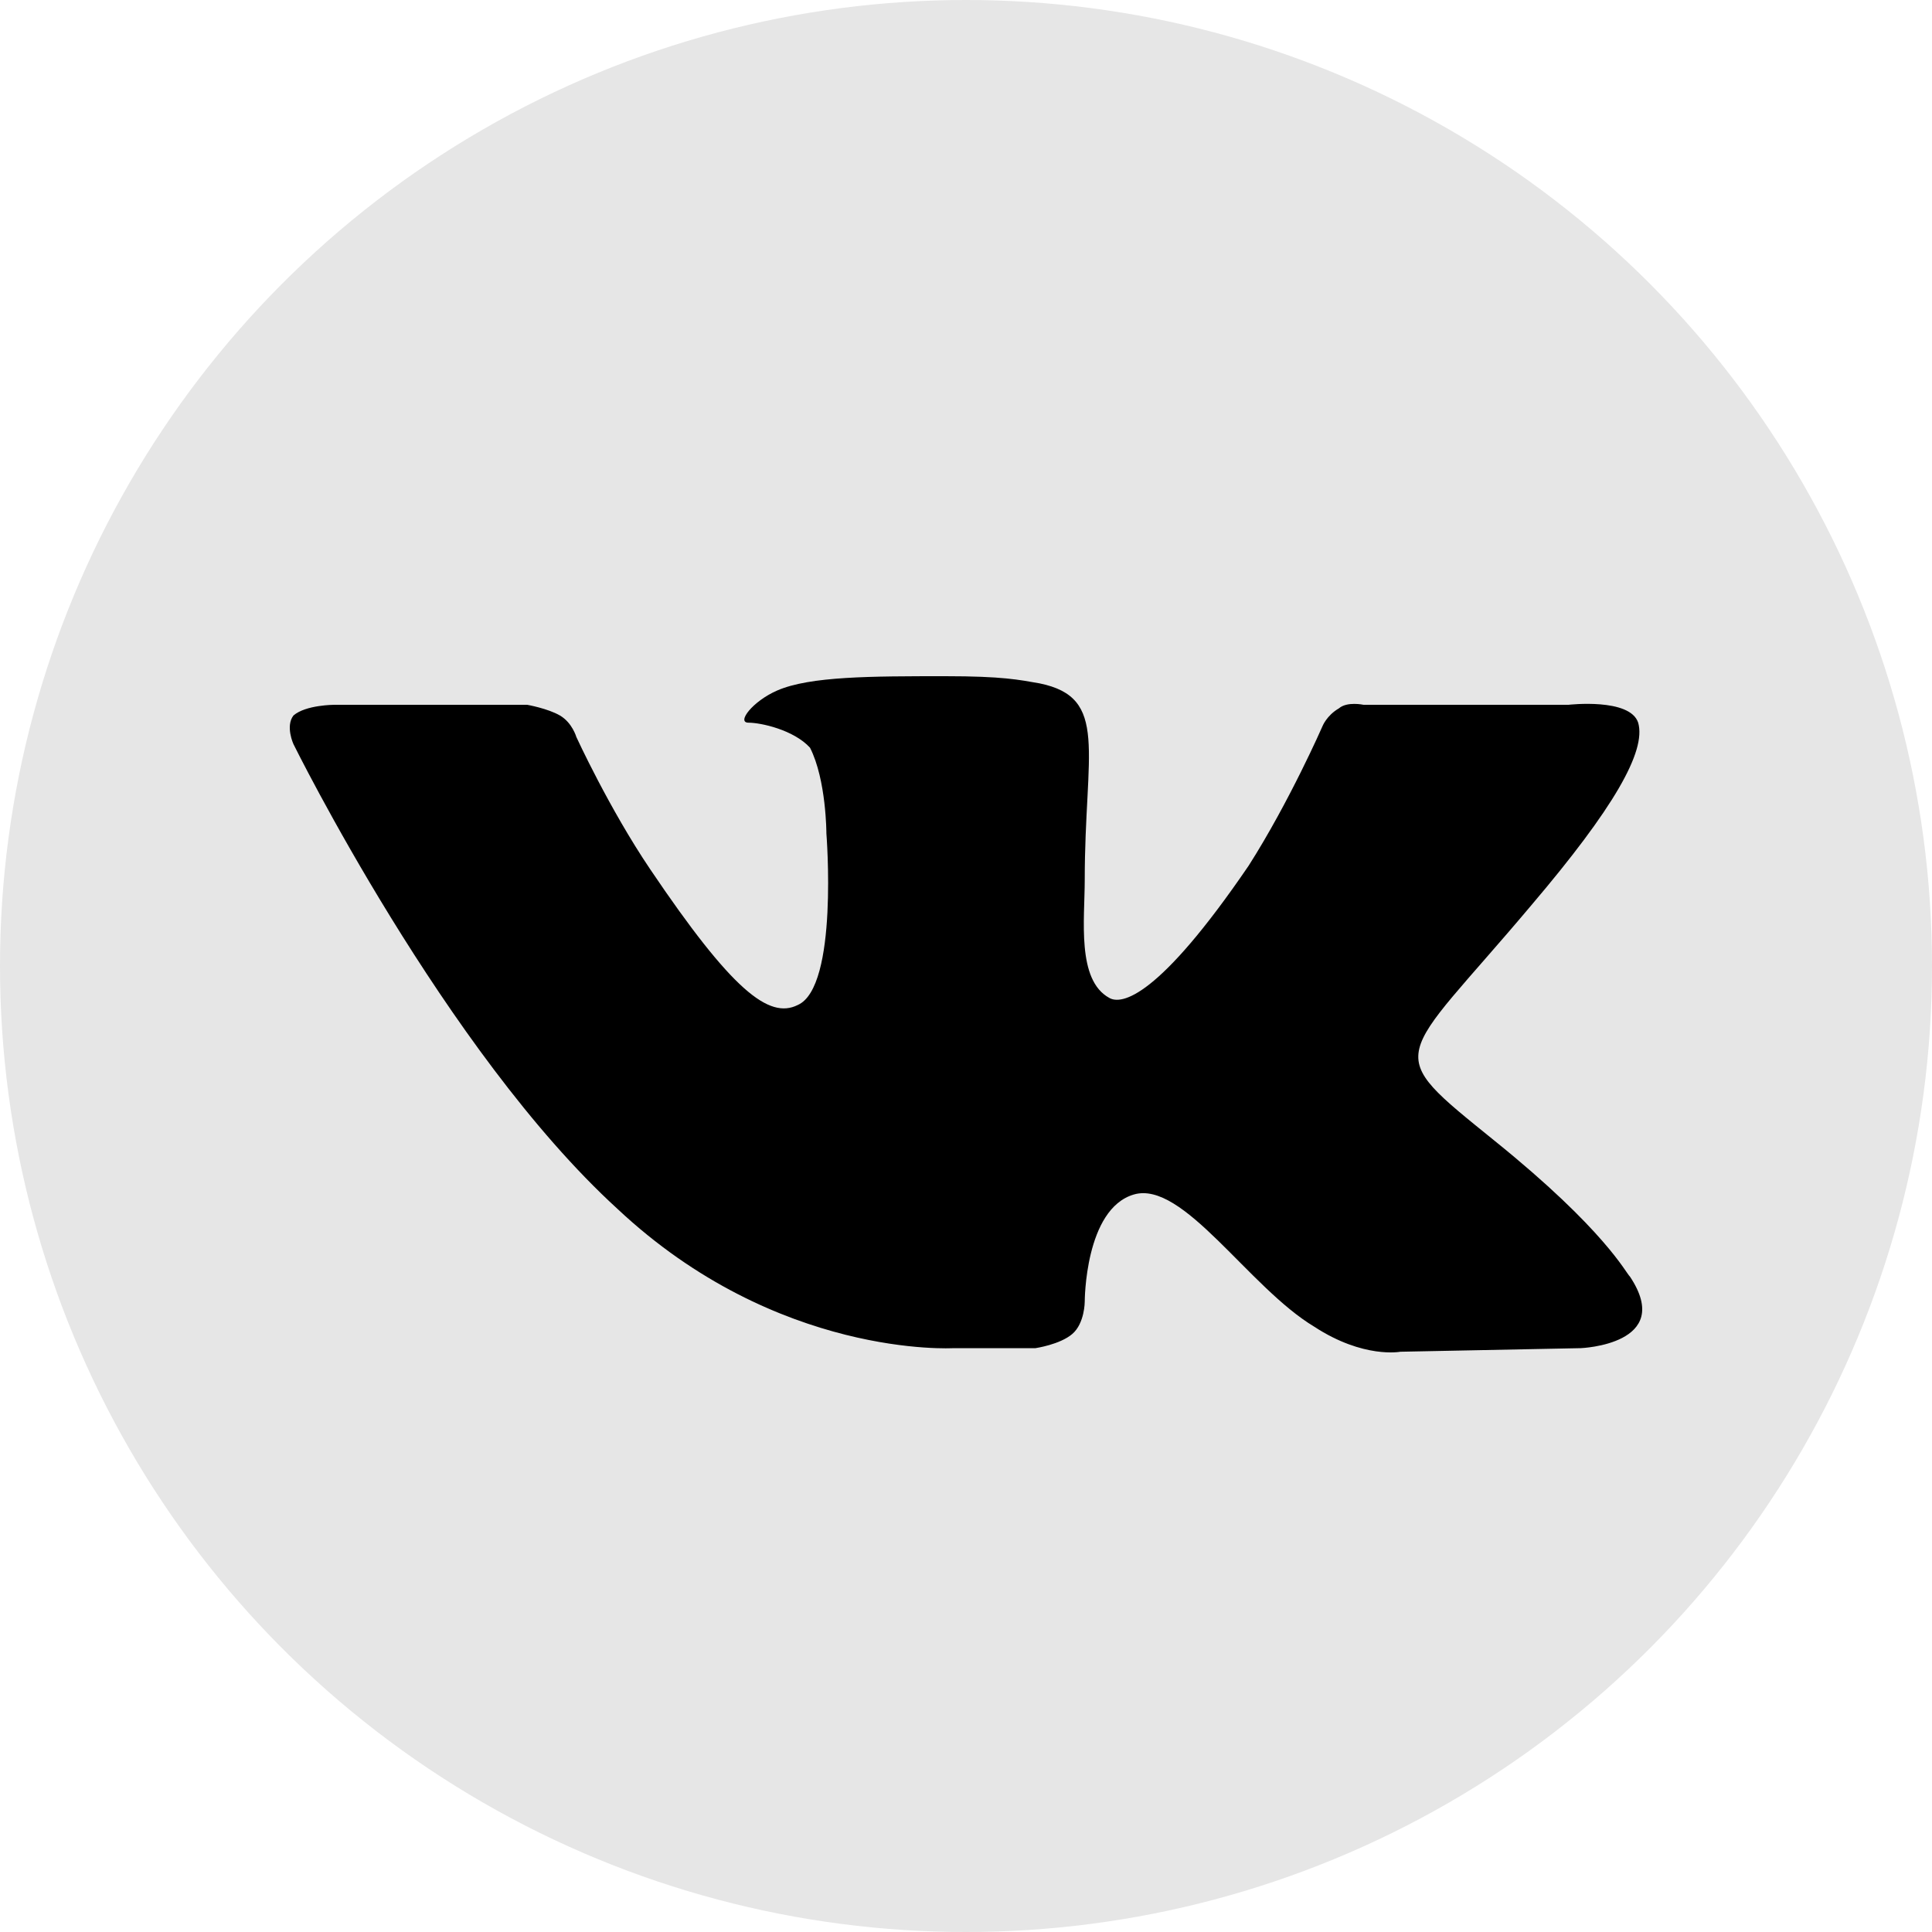
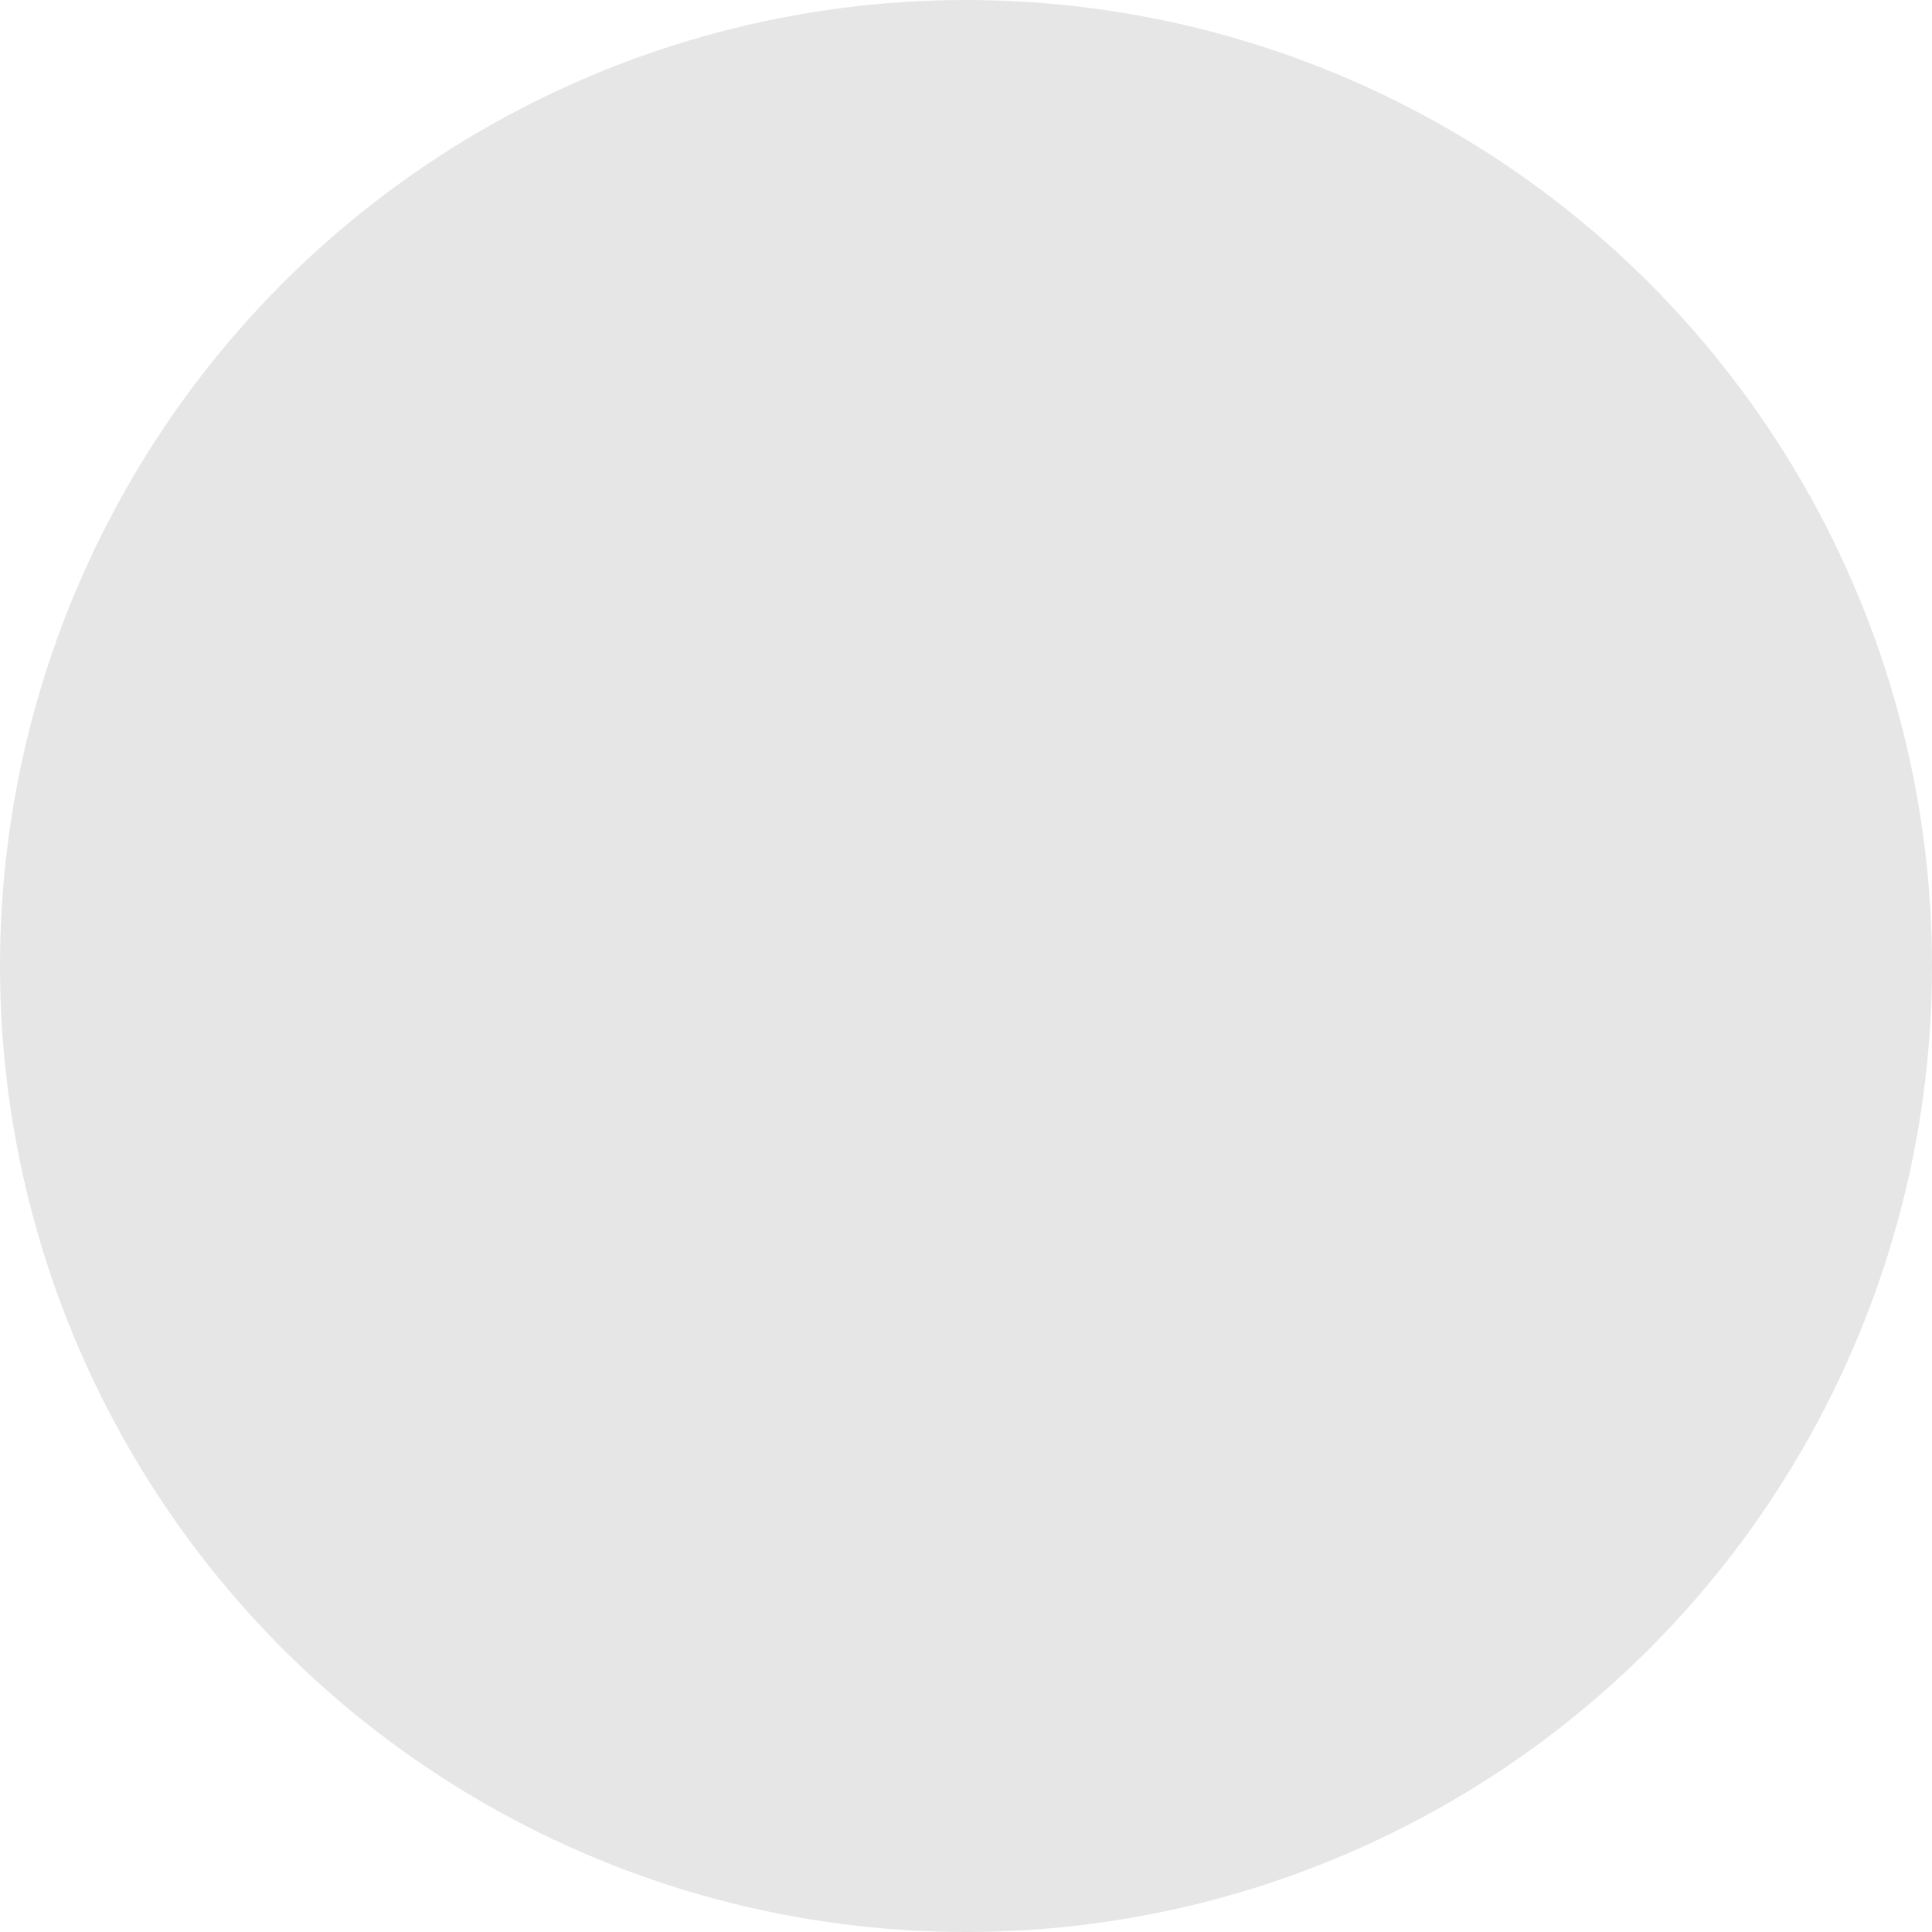
<svg xmlns="http://www.w3.org/2000/svg" width="35" height="35" viewBox="0 0 35 35" fill="none">
  <circle opacity="0.1" cx="17.5" cy="17.5" r="17.5" fill="black" />
-   <path fill-rule="evenodd" clip-rule="evenodd" d="M17.274 24.423H18.759C18.759 24.423 19.205 24.358 19.428 24.164C19.651 23.97 19.651 23.581 19.651 23.581C19.651 23.581 19.651 21.898 20.542 21.639C21.433 21.38 22.621 23.322 23.81 24.035C24.701 24.617 25.369 24.488 25.369 24.488L28.637 24.423C28.637 24.423 30.346 24.358 29.529 23.128C29.454 23.063 29.083 22.286 27.078 20.668C24.998 18.984 25.295 19.308 27.746 16.394C29.232 14.646 29.826 13.61 29.677 13.092C29.529 12.639 28.415 12.768 28.415 12.768H24.701C24.701 12.768 24.404 12.703 24.255 12.833C24.033 12.962 23.958 13.156 23.958 13.156C23.958 13.156 23.364 14.516 22.621 15.682C20.987 18.078 20.319 18.207 20.096 18.078C19.502 17.754 19.651 16.653 19.651 15.941C19.651 13.61 20.096 12.639 18.834 12.38C18.462 12.315 18.165 12.25 17.125 12.25C15.788 12.25 14.674 12.25 14.08 12.509C13.634 12.703 13.337 13.092 13.56 13.092C13.783 13.092 14.377 13.221 14.674 13.545C14.971 14.128 14.971 15.099 14.971 15.099C14.971 15.099 15.194 17.883 14.451 18.207C13.932 18.466 13.263 17.948 11.778 15.746C11.035 14.646 10.441 13.351 10.441 13.351C10.441 13.351 10.367 13.092 10.144 12.962C9.921 12.833 9.55 12.768 9.55 12.768H6.059C6.059 12.768 5.539 12.768 5.316 12.962C5.167 13.156 5.316 13.48 5.316 13.48C5.316 13.48 8.064 19.049 11.184 21.898C14.08 24.617 17.274 24.423 17.274 24.423Z" fill="black" />
</svg>